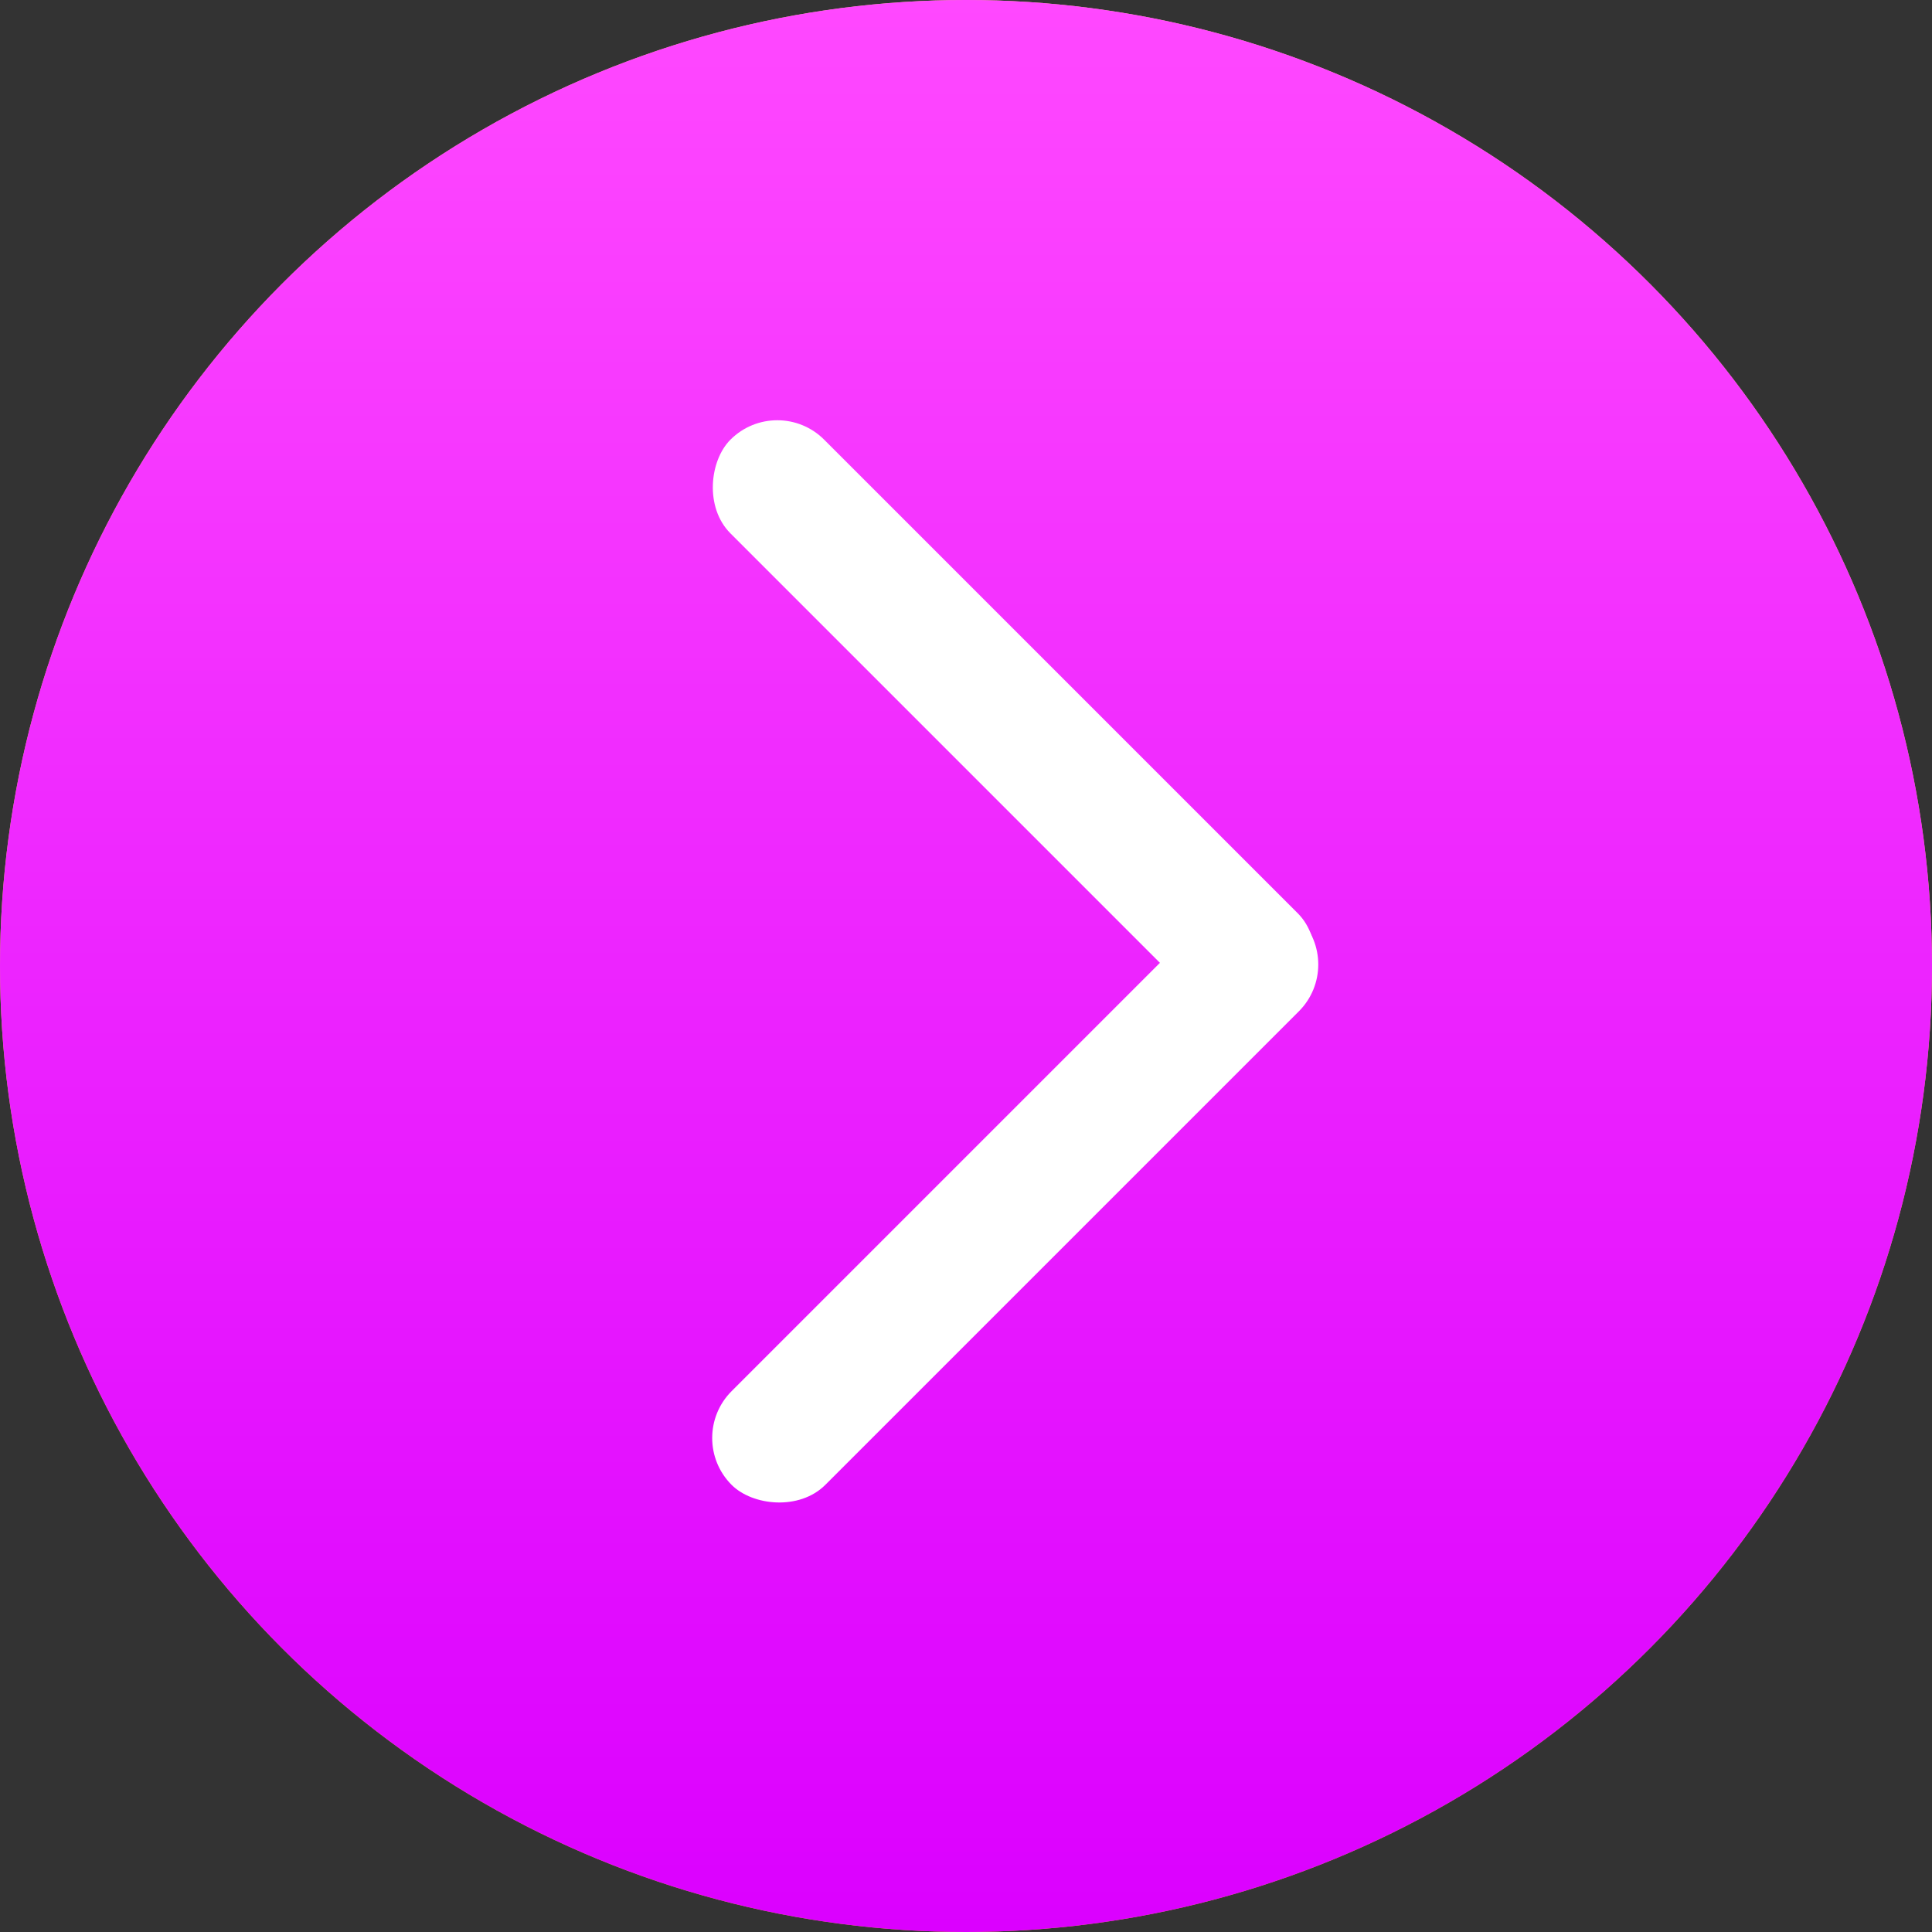
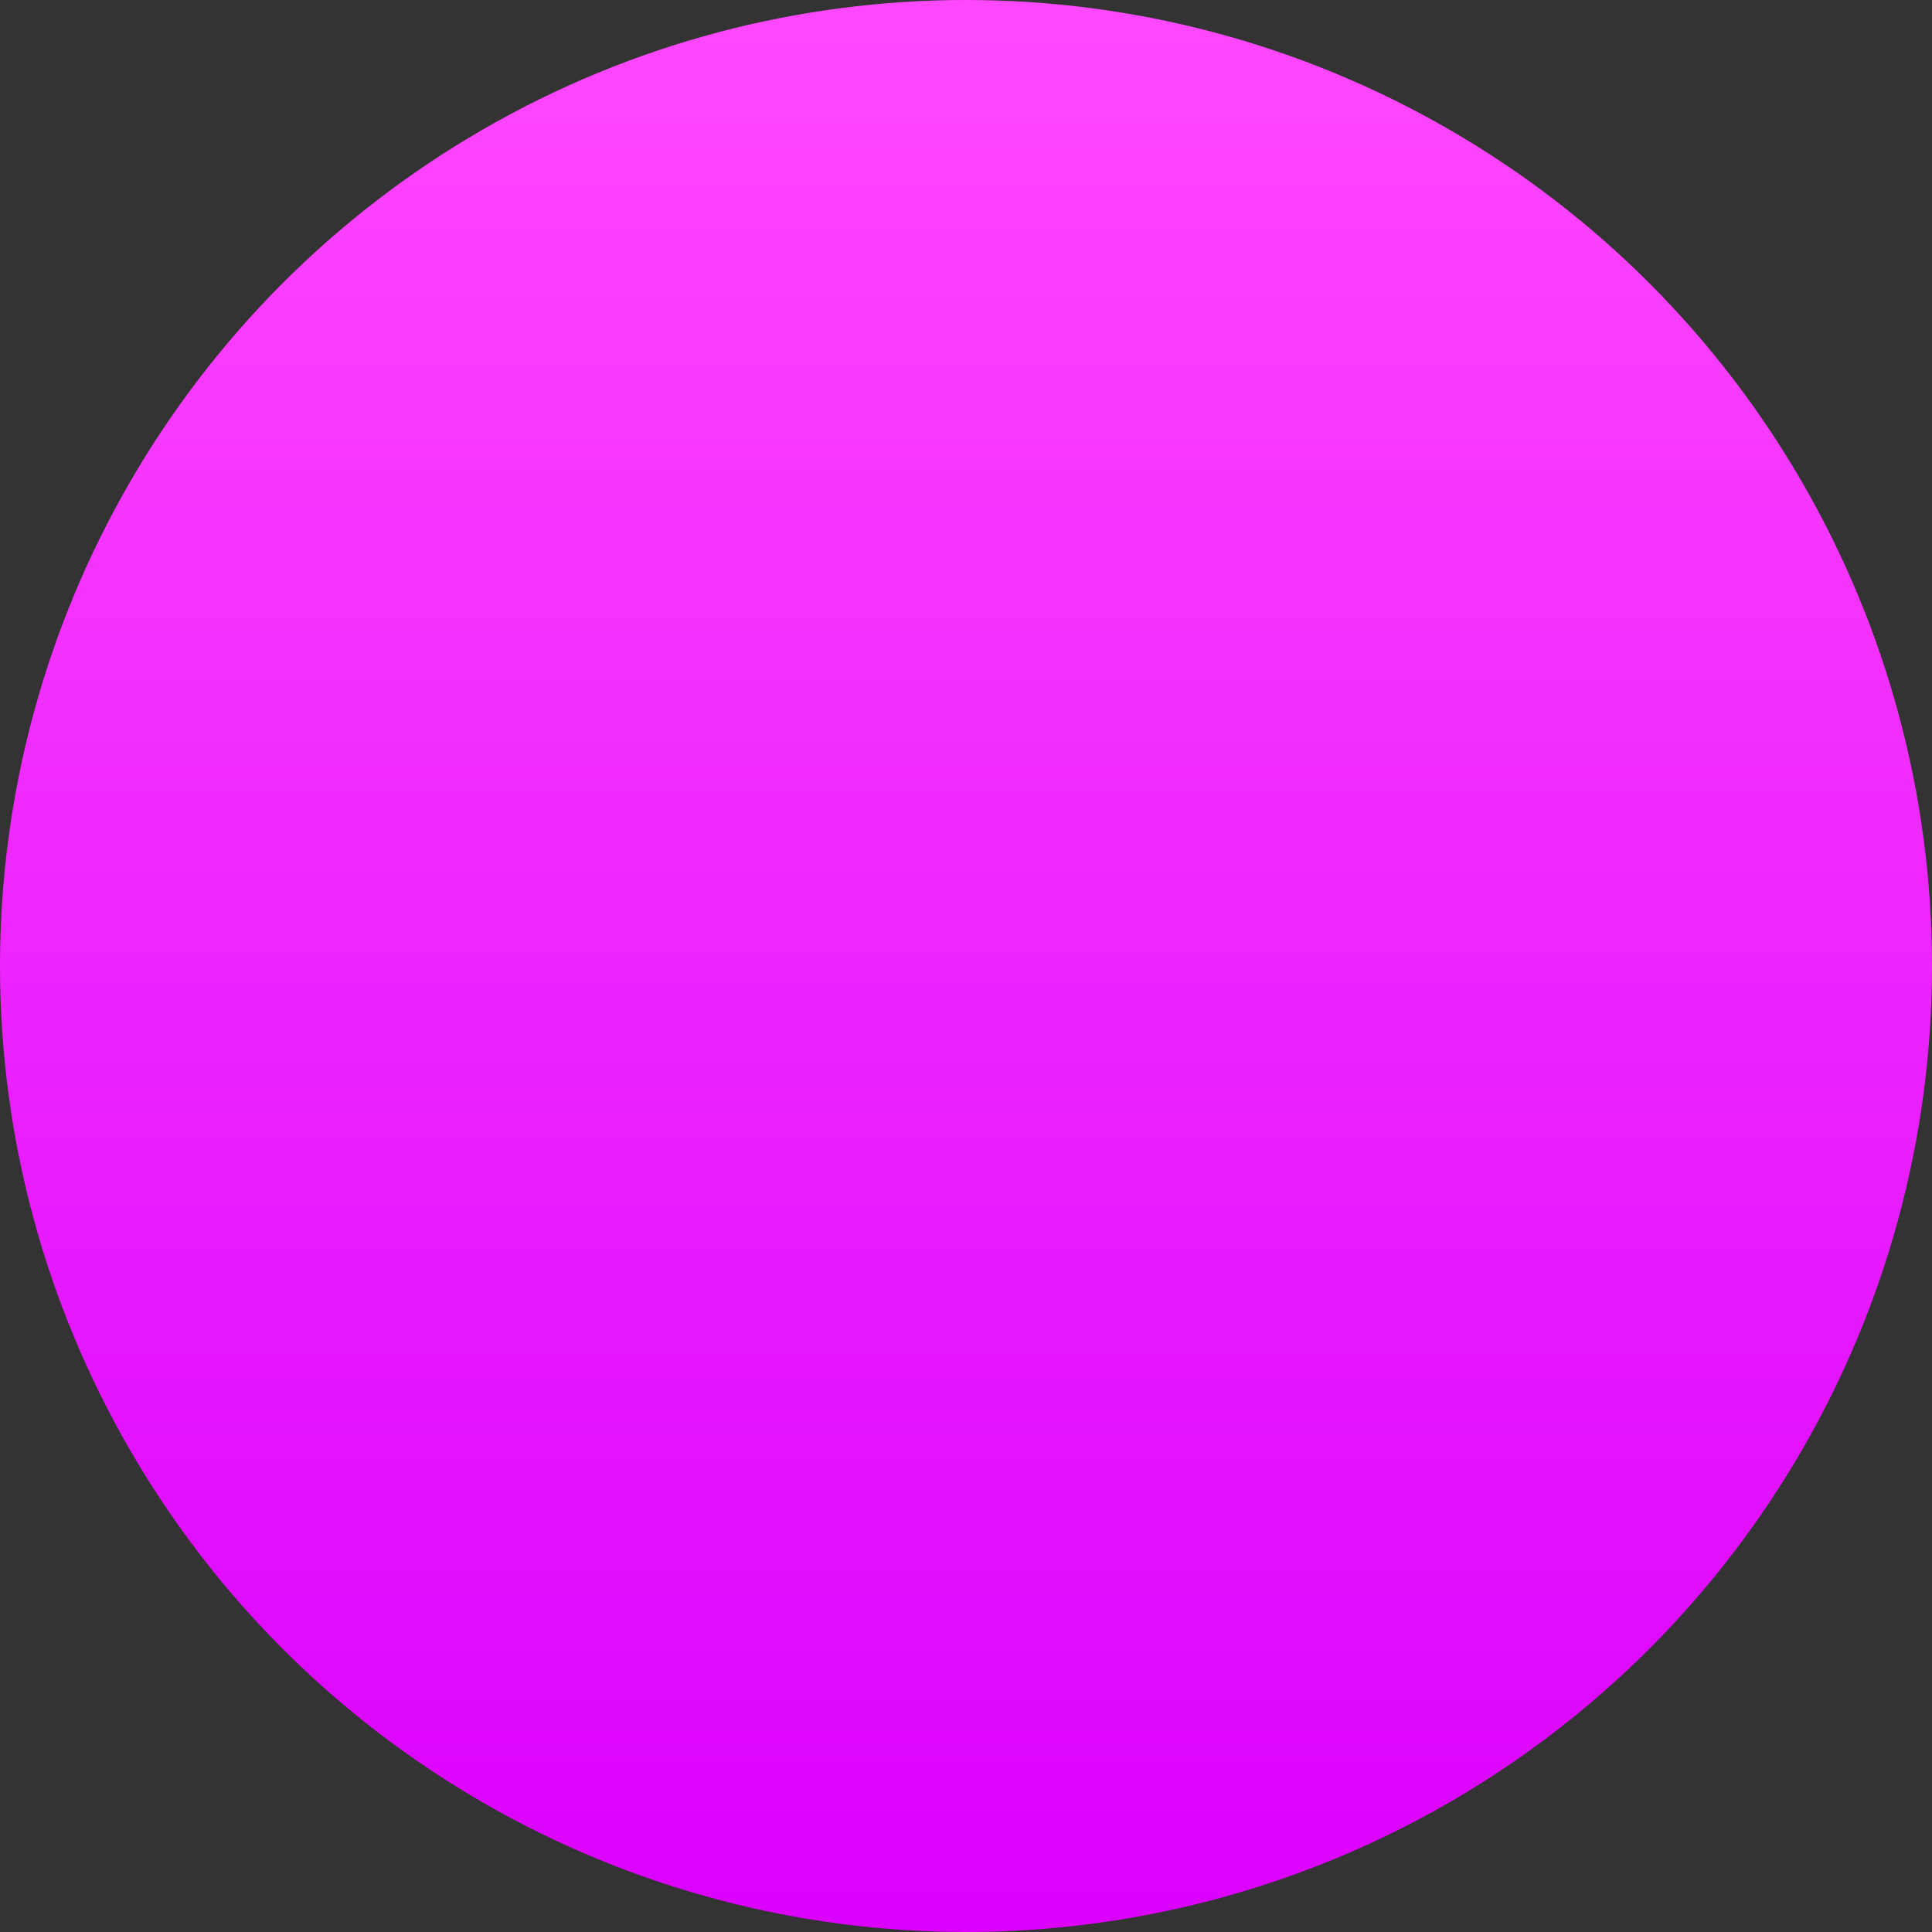
<svg xmlns="http://www.w3.org/2000/svg" width="241" height="241" viewBox="0 0 241 241" fill="none">
  <rect x="0" y="0" width="241" height="241" fill="#333333" stroke="none" />
-   <circle cx="120.5" cy="120.5" r="120.5" fill="url(#paint0_linear_19_370)" />
  <circle cx="120.5" cy="120.5" r="120.5" fill="url(#paint1_linear_19_370)" />
-   <rect x="85.417" y="179.379" width="100.069" height="16.531" rx="8.265" transform="rotate(-45 85.417 179.379)" fill="white" />
-   <rect x="96.962" y="49" width="100.067" height="16.531" rx="8.265" transform="rotate(45 96.962 49)" fill="white" />
  <defs>
    <linearGradient id="paint0_linear_19_370" x1="120.5" y1="0" x2="120.5" y2="241" gradientUnits="userSpaceOnUse">
      <stop stop-color="#F5C17C" />
      <stop offset="1" stop-color="#F3A234" />
    </linearGradient>
    <linearGradient id="paint1_linear_19_370" x1="120.5" y1="0" x2="120.5" y2="241" gradientUnits="userSpaceOnUse">
      <stop stop-color="#FF48FF" />
      <stop offset="1" stop-color="#DB00FF" />
    </linearGradient>
  </defs>
</svg>